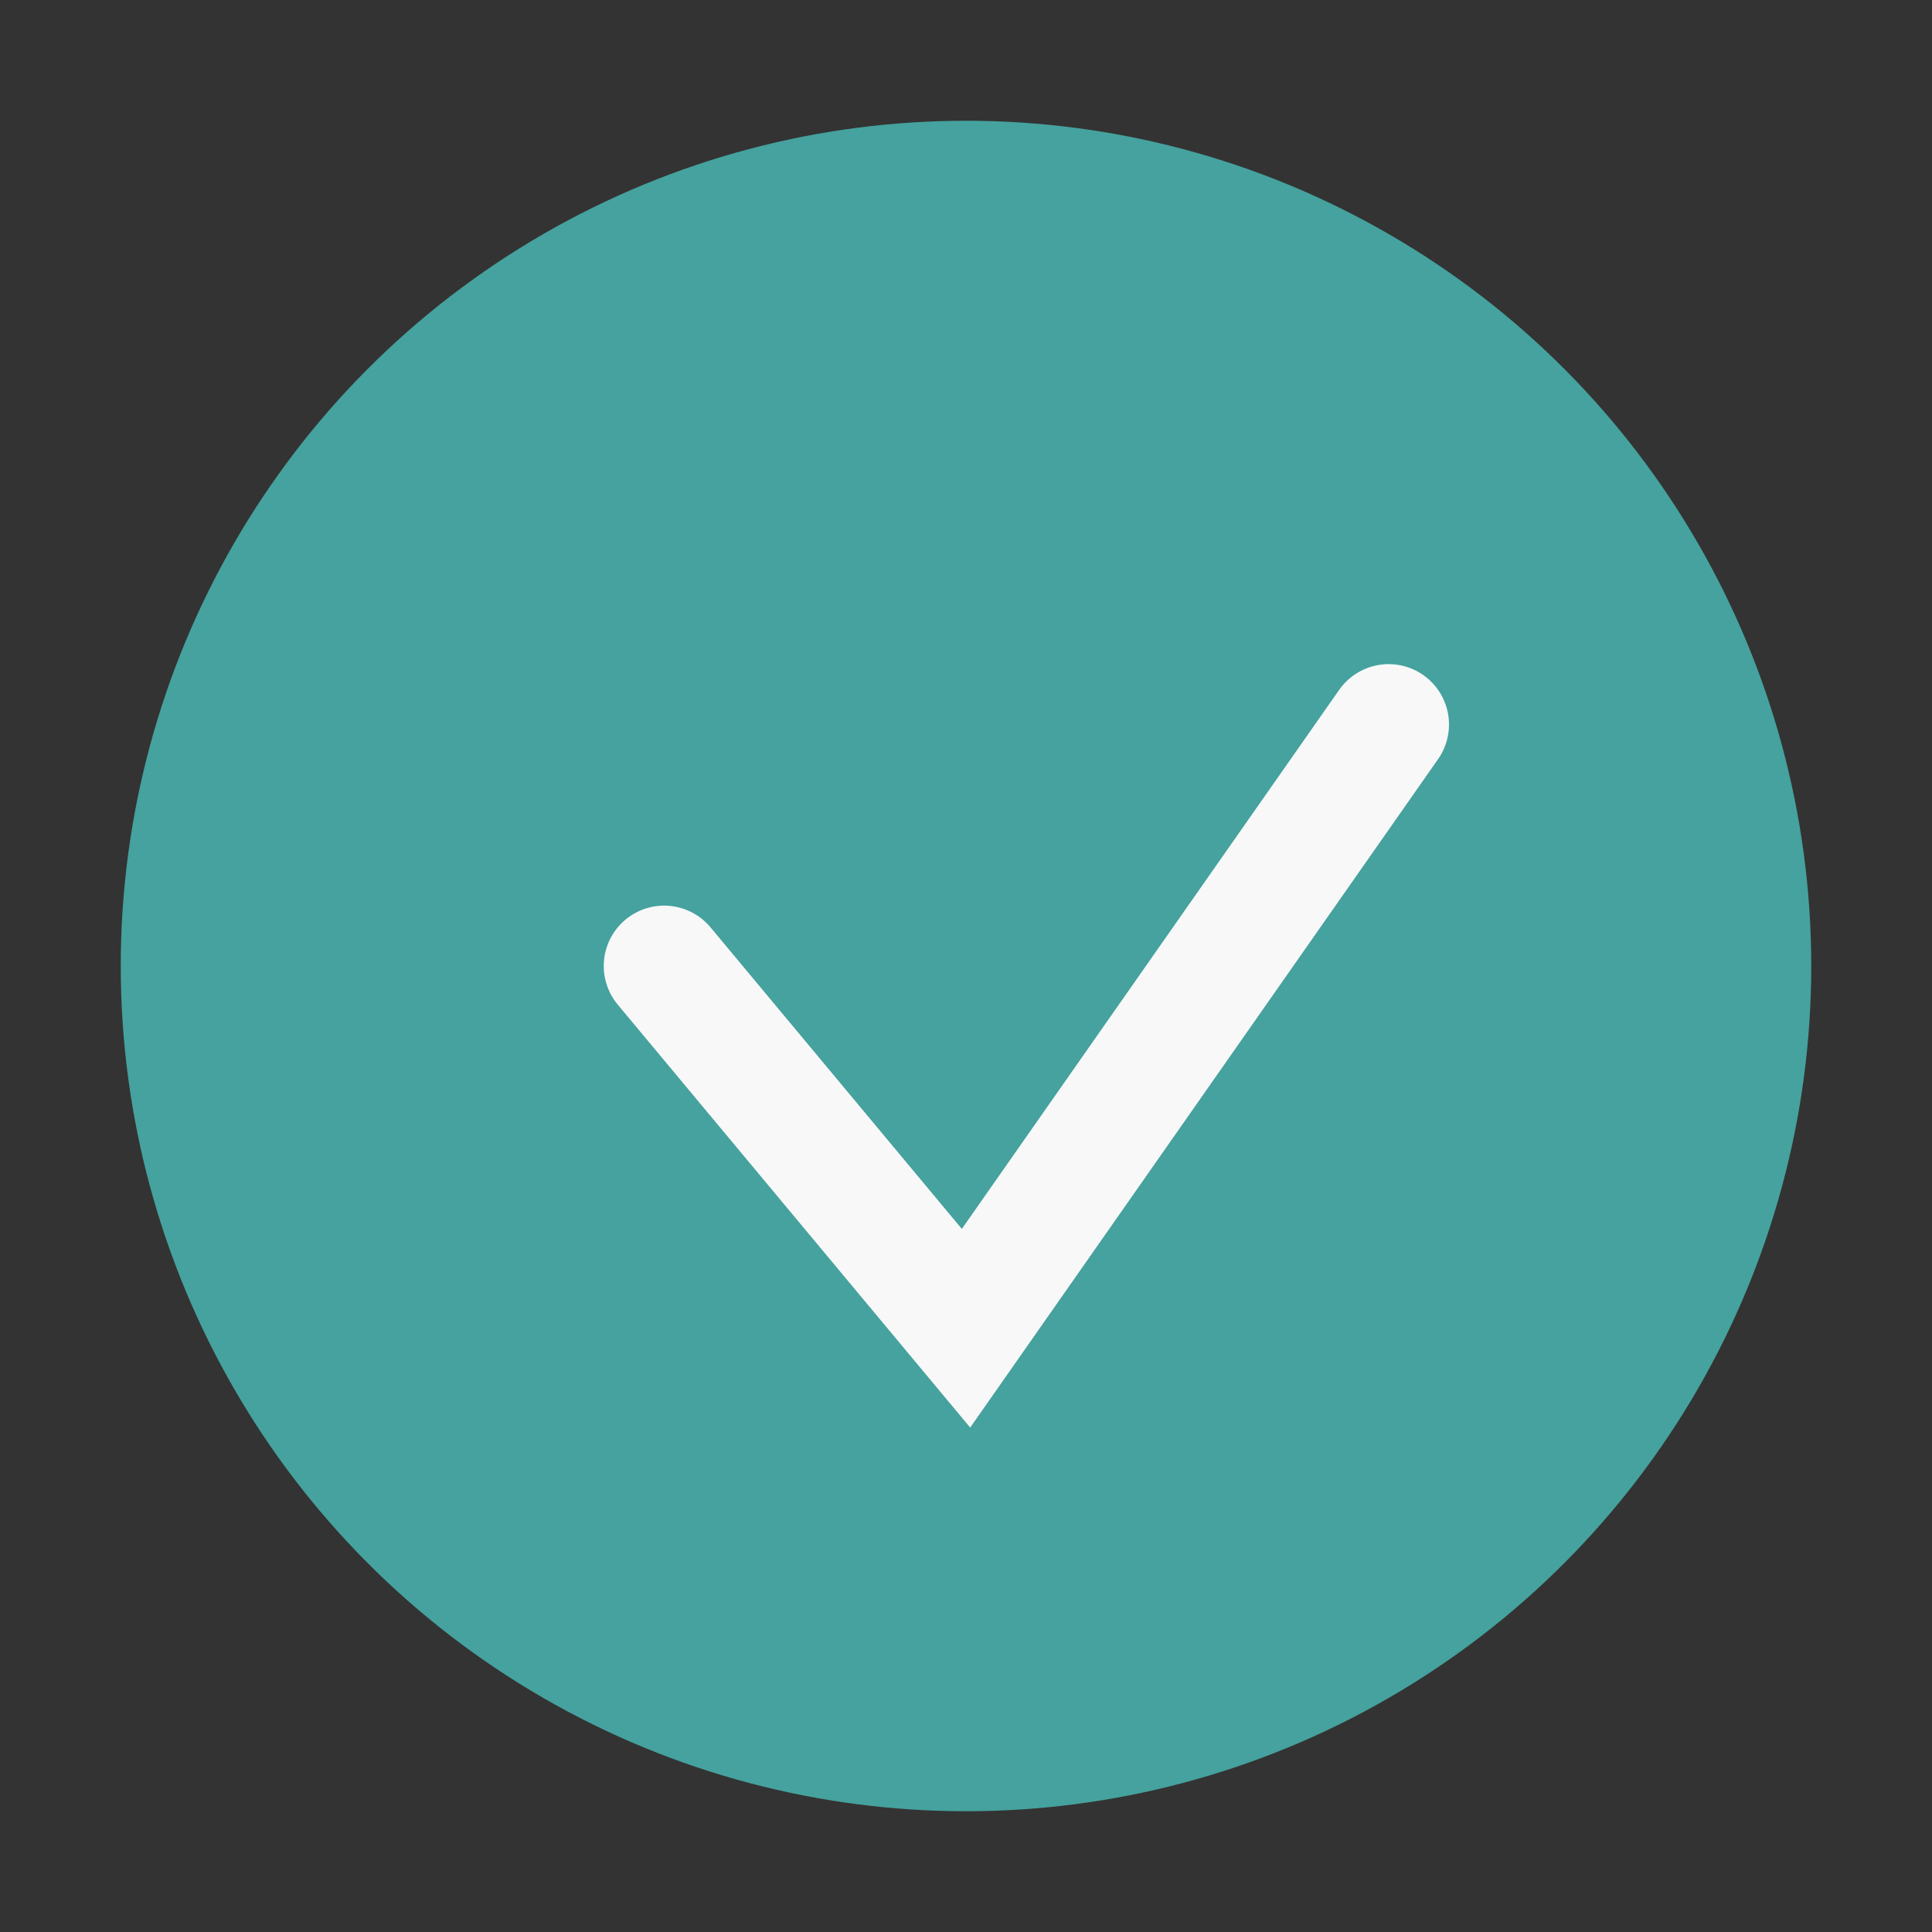
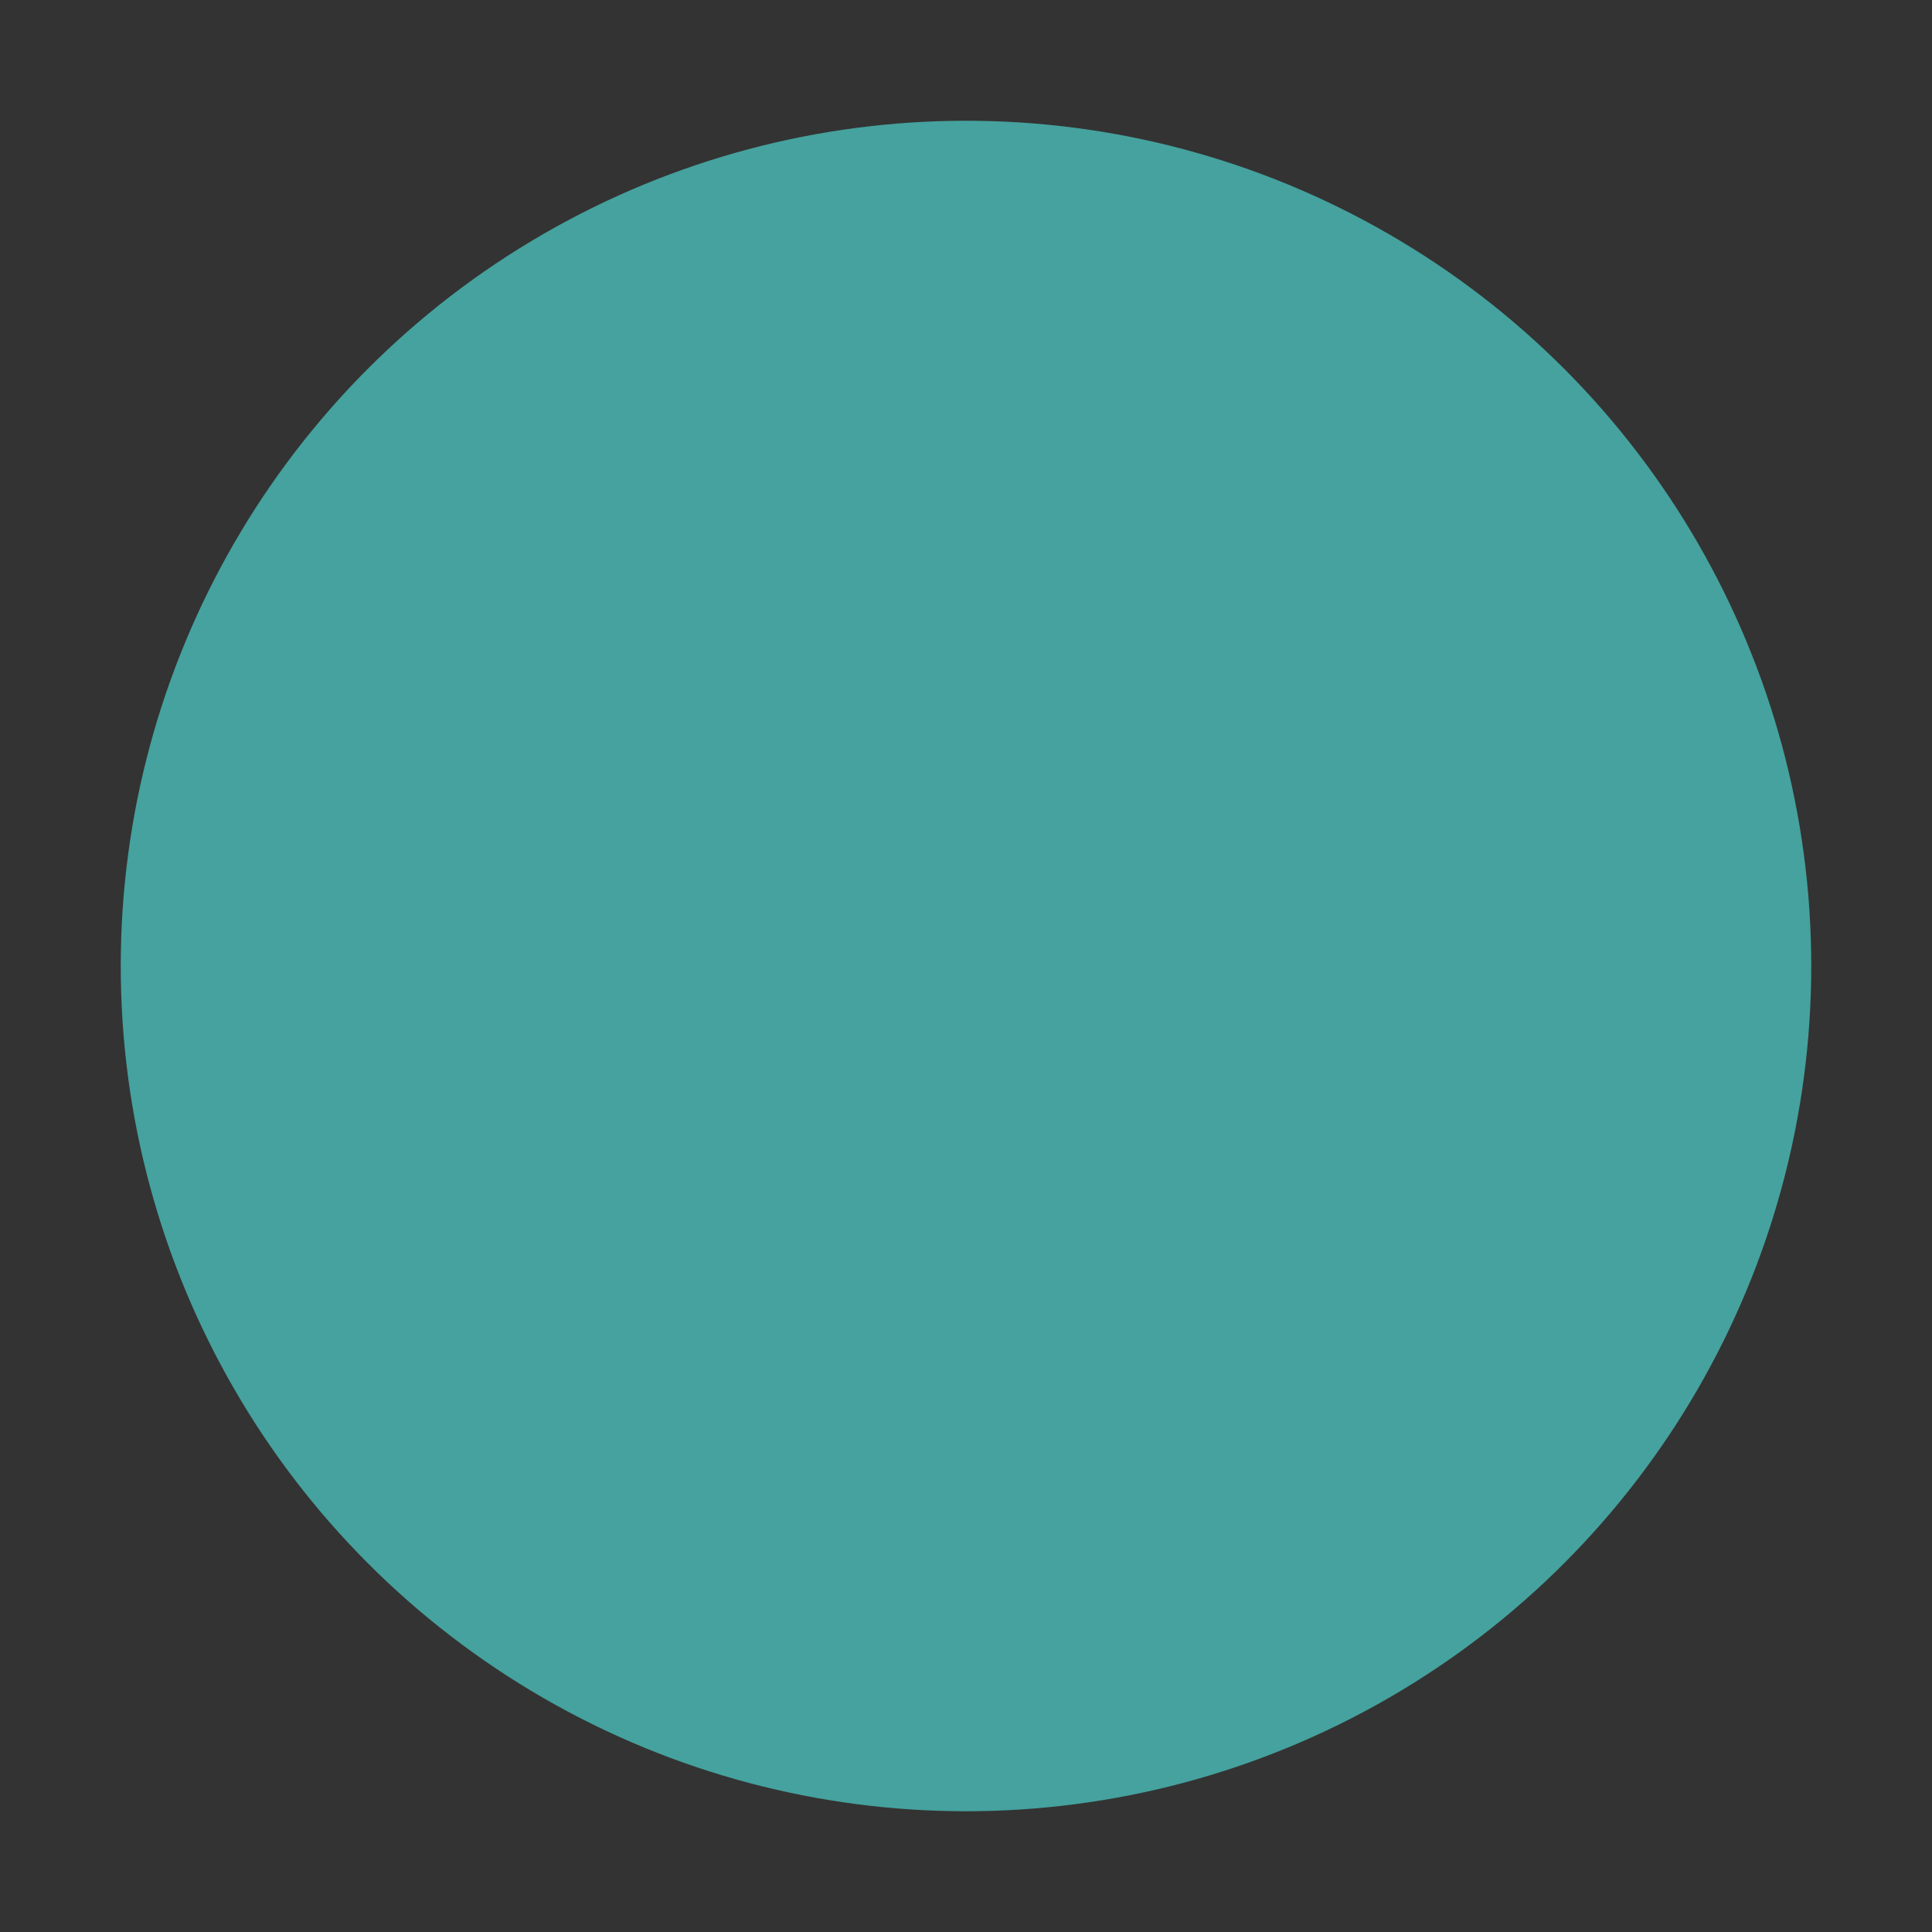
<svg xmlns="http://www.w3.org/2000/svg" width="32" height="32" viewBox="0 0 32 32">
  <rect x="0" y="0" width="32" height="32" fill="#333333" stroke="none" />
  <circle cx="16" cy="16" r="14" fill="#45A29E" />
-   <path d="M11 16l5 6 7-10" stroke="#F8F8F8" stroke-width="2" fill="none" stroke-linecap="round" />
</svg>